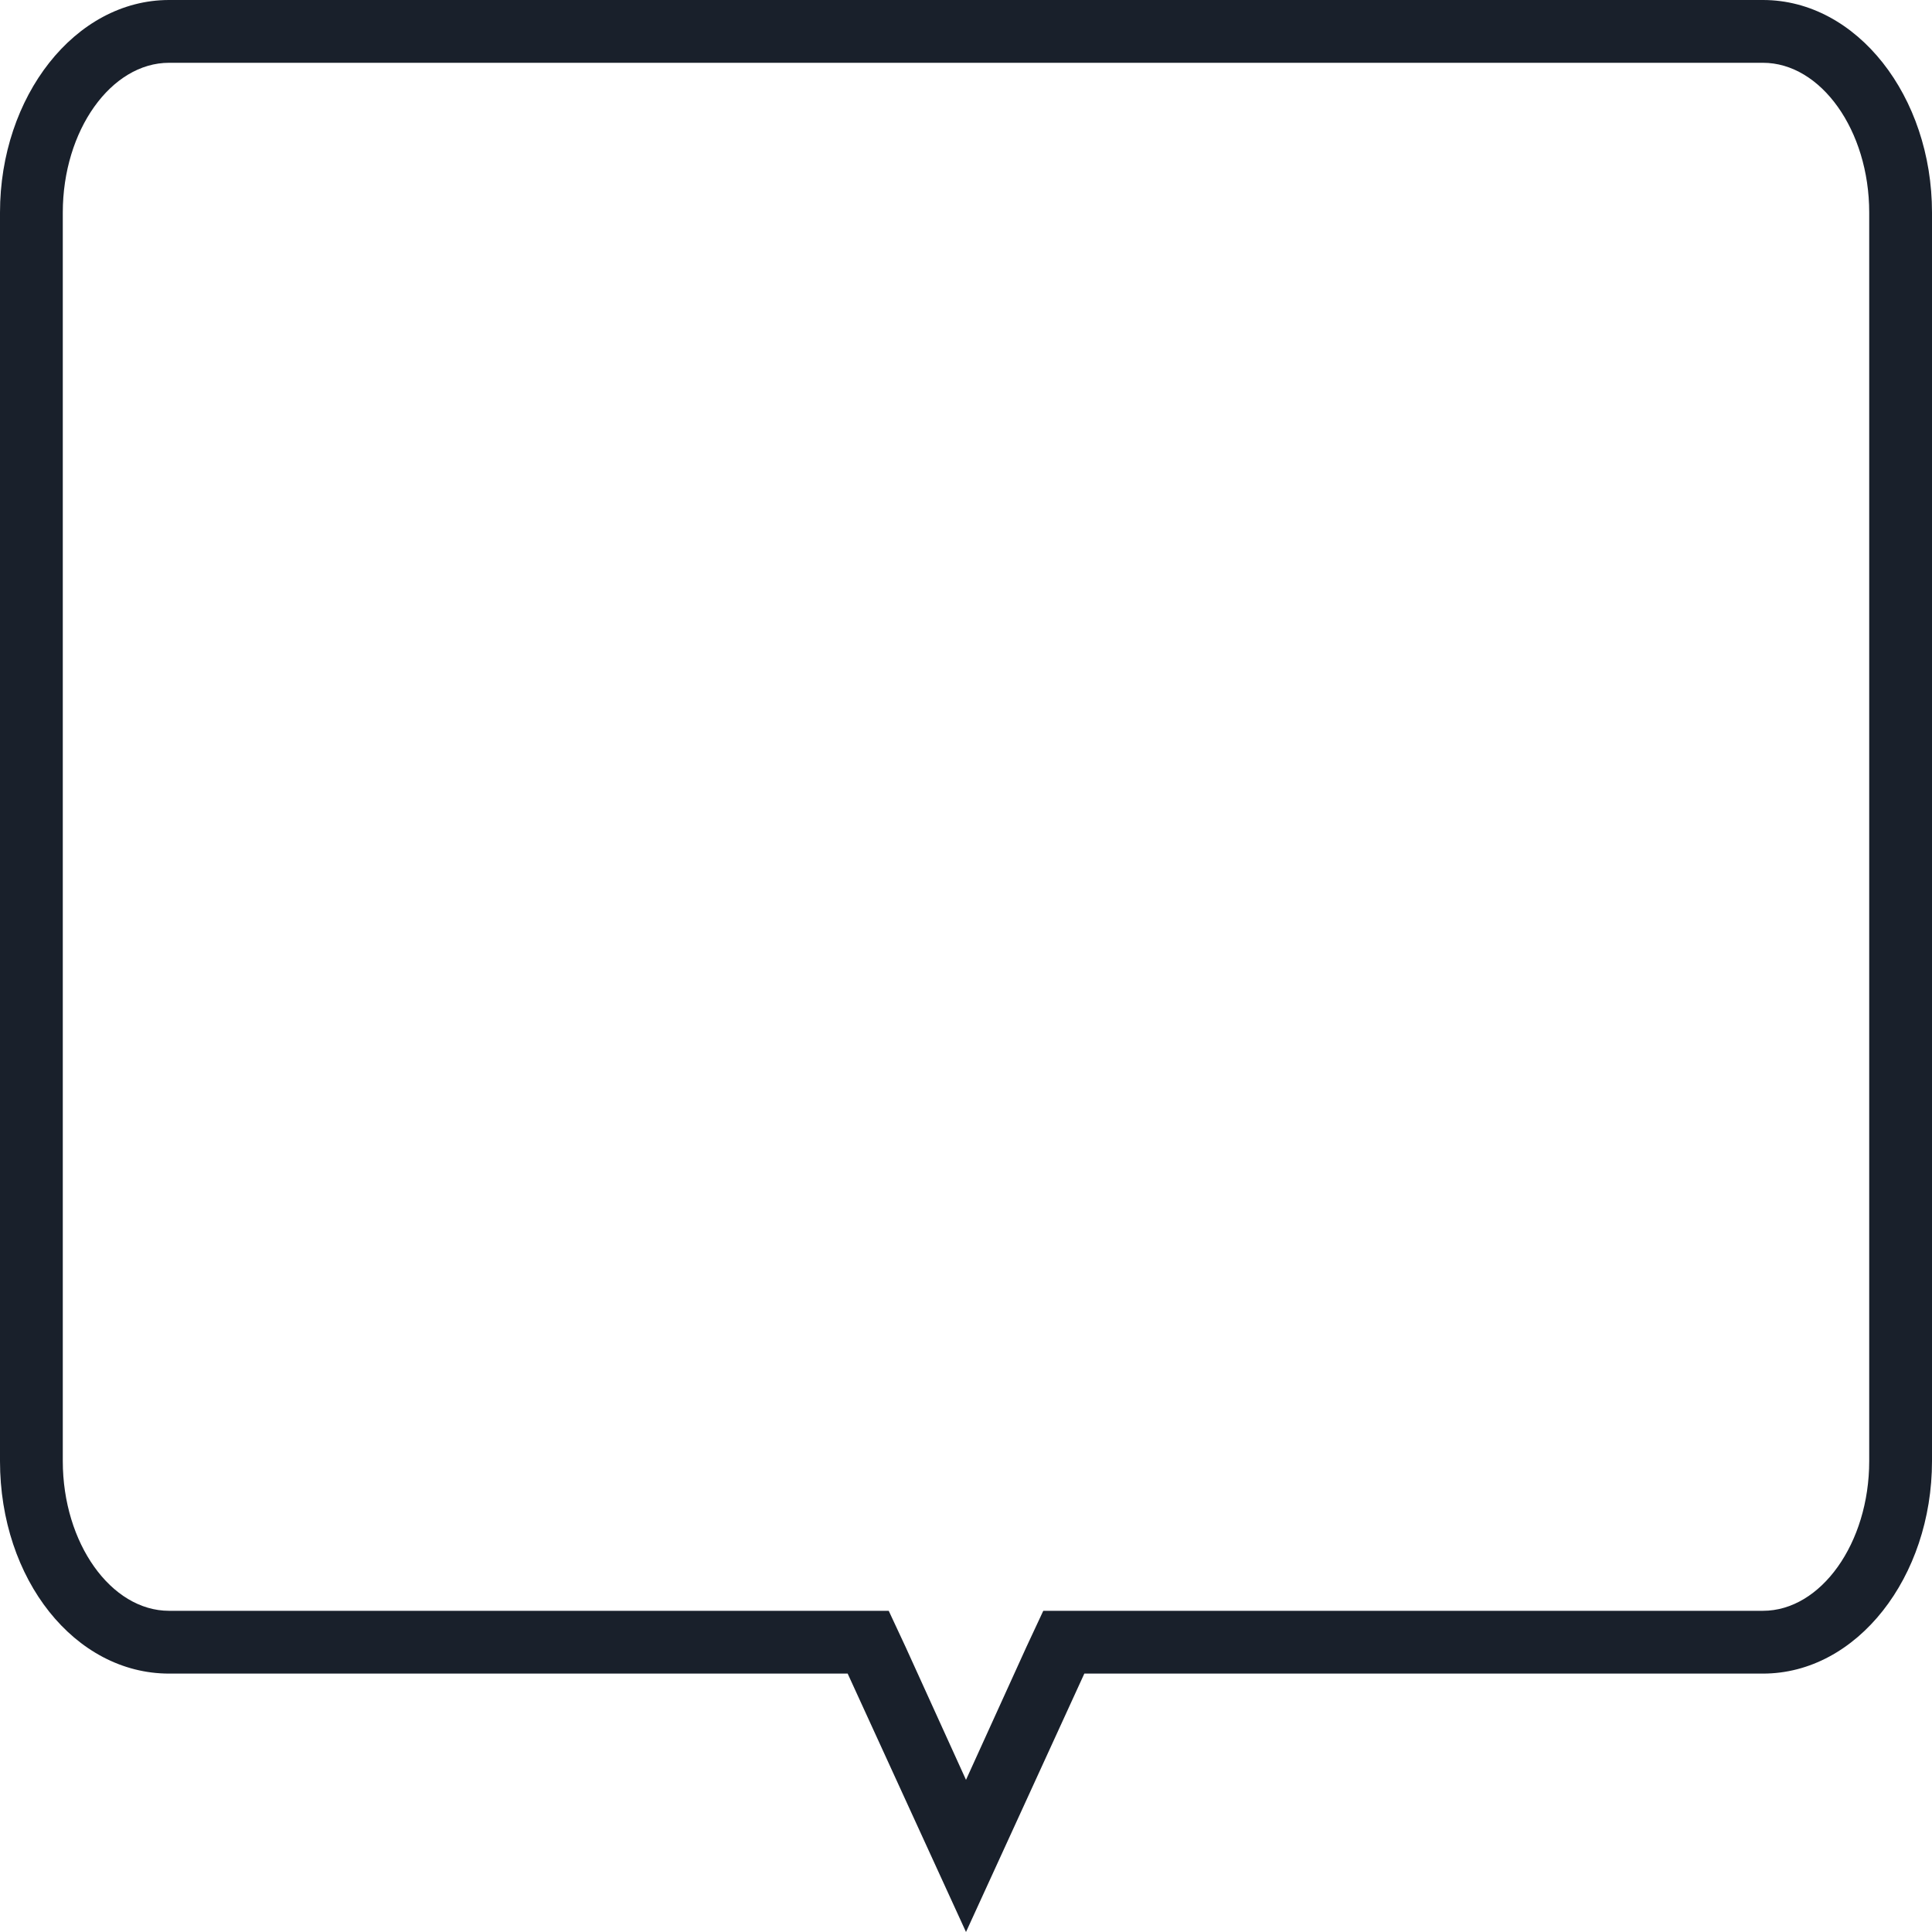
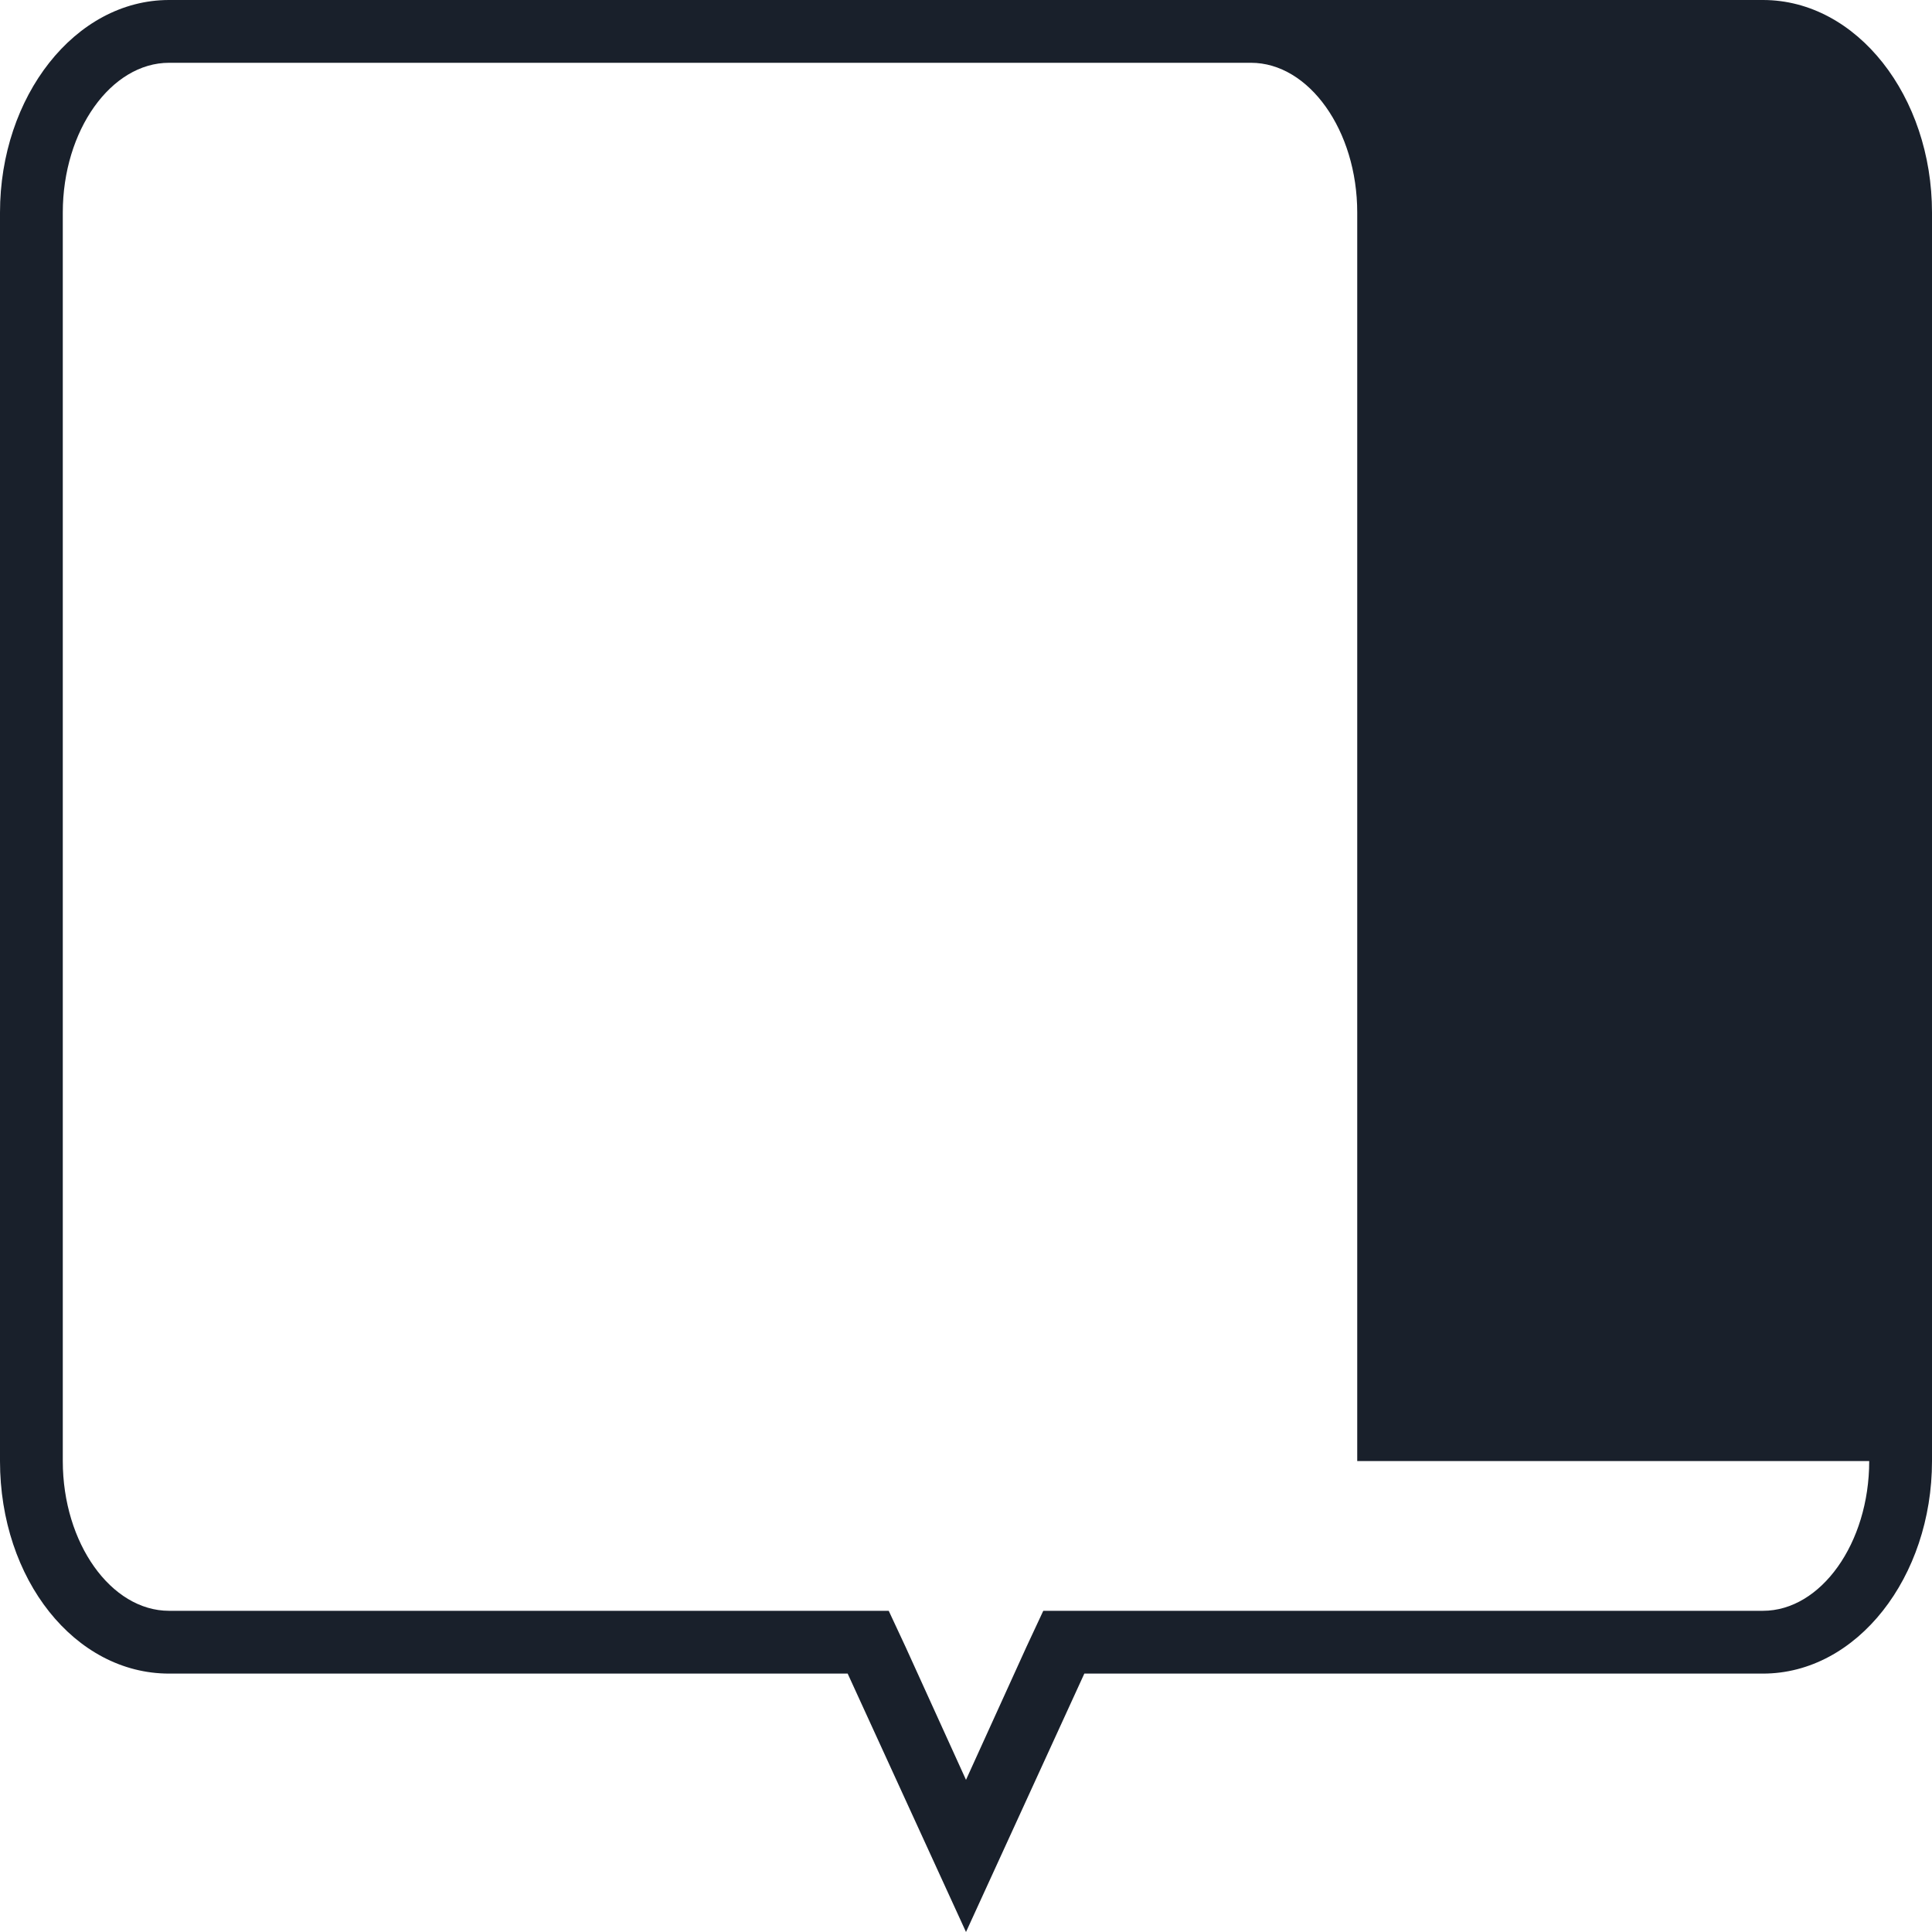
<svg xmlns="http://www.w3.org/2000/svg" version="1.1" id="Layer_1" x="0px" y="0px" viewBox="0 0 80 80" style="enable-background:new 0 0 80 80;" xml:space="preserve">
  <style type="text/css">
	.st0{fill-rule:evenodd;clip-rule:evenodd;fill:#19202B;}
</style>
  <g id="UI">
-     <path id="hostBubble" class="st0" d="M77.4,60.5c0,3.4-2,6.2-4.4,6.2H44.9h-1.7l-0.7,1.5L40,73.7l-2.5-5.5l-0.7-1.5h-1.7H7   c-2.4,0-4.4-2.8-4.4-6.2V8.8c0-3.4,2-6.2,4.4-6.2H28h23.8H73c2.4,0,4.4,2.8,4.4,6.2V60.5z M73,0H52.4H27.5H7C3.1,0,0,4,0,8.8v51.7   c0,4.9,3.1,8.8,7,8.8h28.1L40,80l4.9-10.7H73c3.9,0,7-4,7-8.8V8.8C80,4,76.9,0,73,0L73,0z" />
+     <path id="hostBubble" class="st0" d="M77.4,60.5c0,3.4-2,6.2-4.4,6.2H44.9h-1.7l-0.7,1.5L40,73.7l-2.5-5.5l-0.7-1.5h-1.7H7   c-2.4,0-4.4-2.8-4.4-6.2V8.8c0-3.4,2-6.2,4.4-6.2H28h23.8c2.4,0,4.4,2.8,4.4,6.2V60.5z M73,0H52.4H27.5H7C3.1,0,0,4,0,8.8v51.7   c0,4.9,3.1,8.8,7,8.8h28.1L40,80l4.9-10.7H73c3.9,0,7-4,7-8.8V8.8C80,4,76.9,0,73,0L73,0z" />
  </g>
</svg>